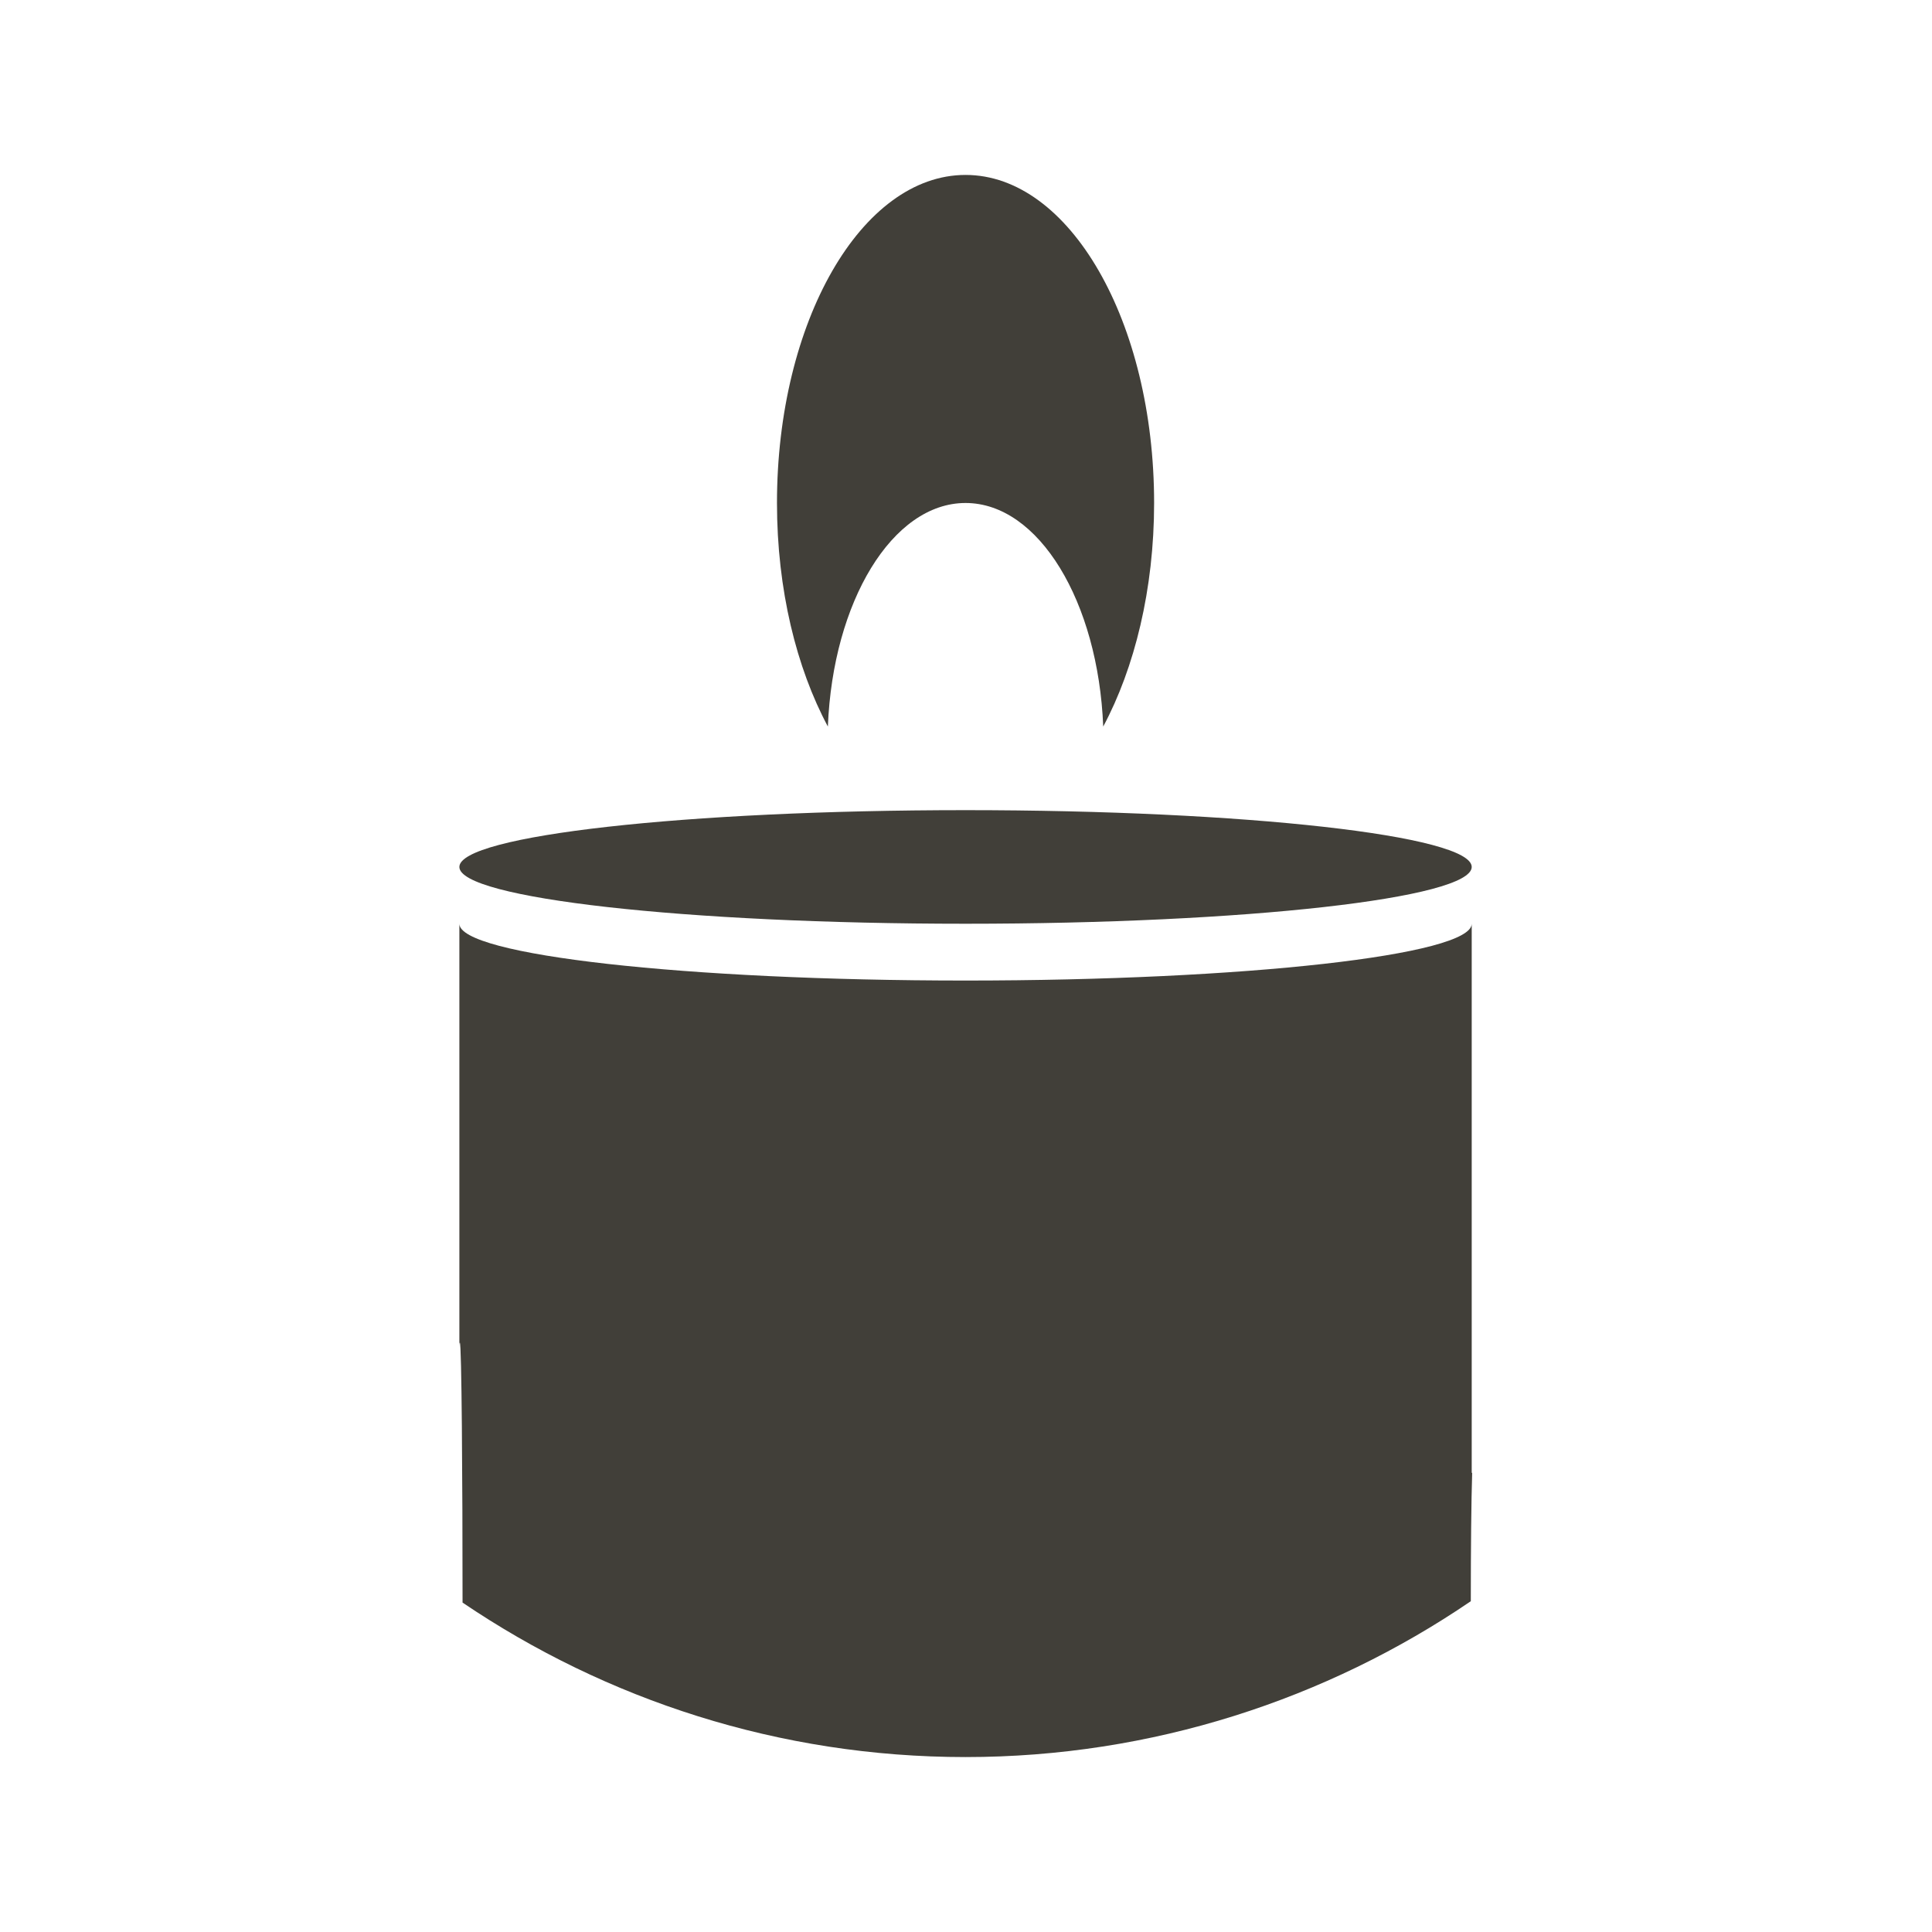
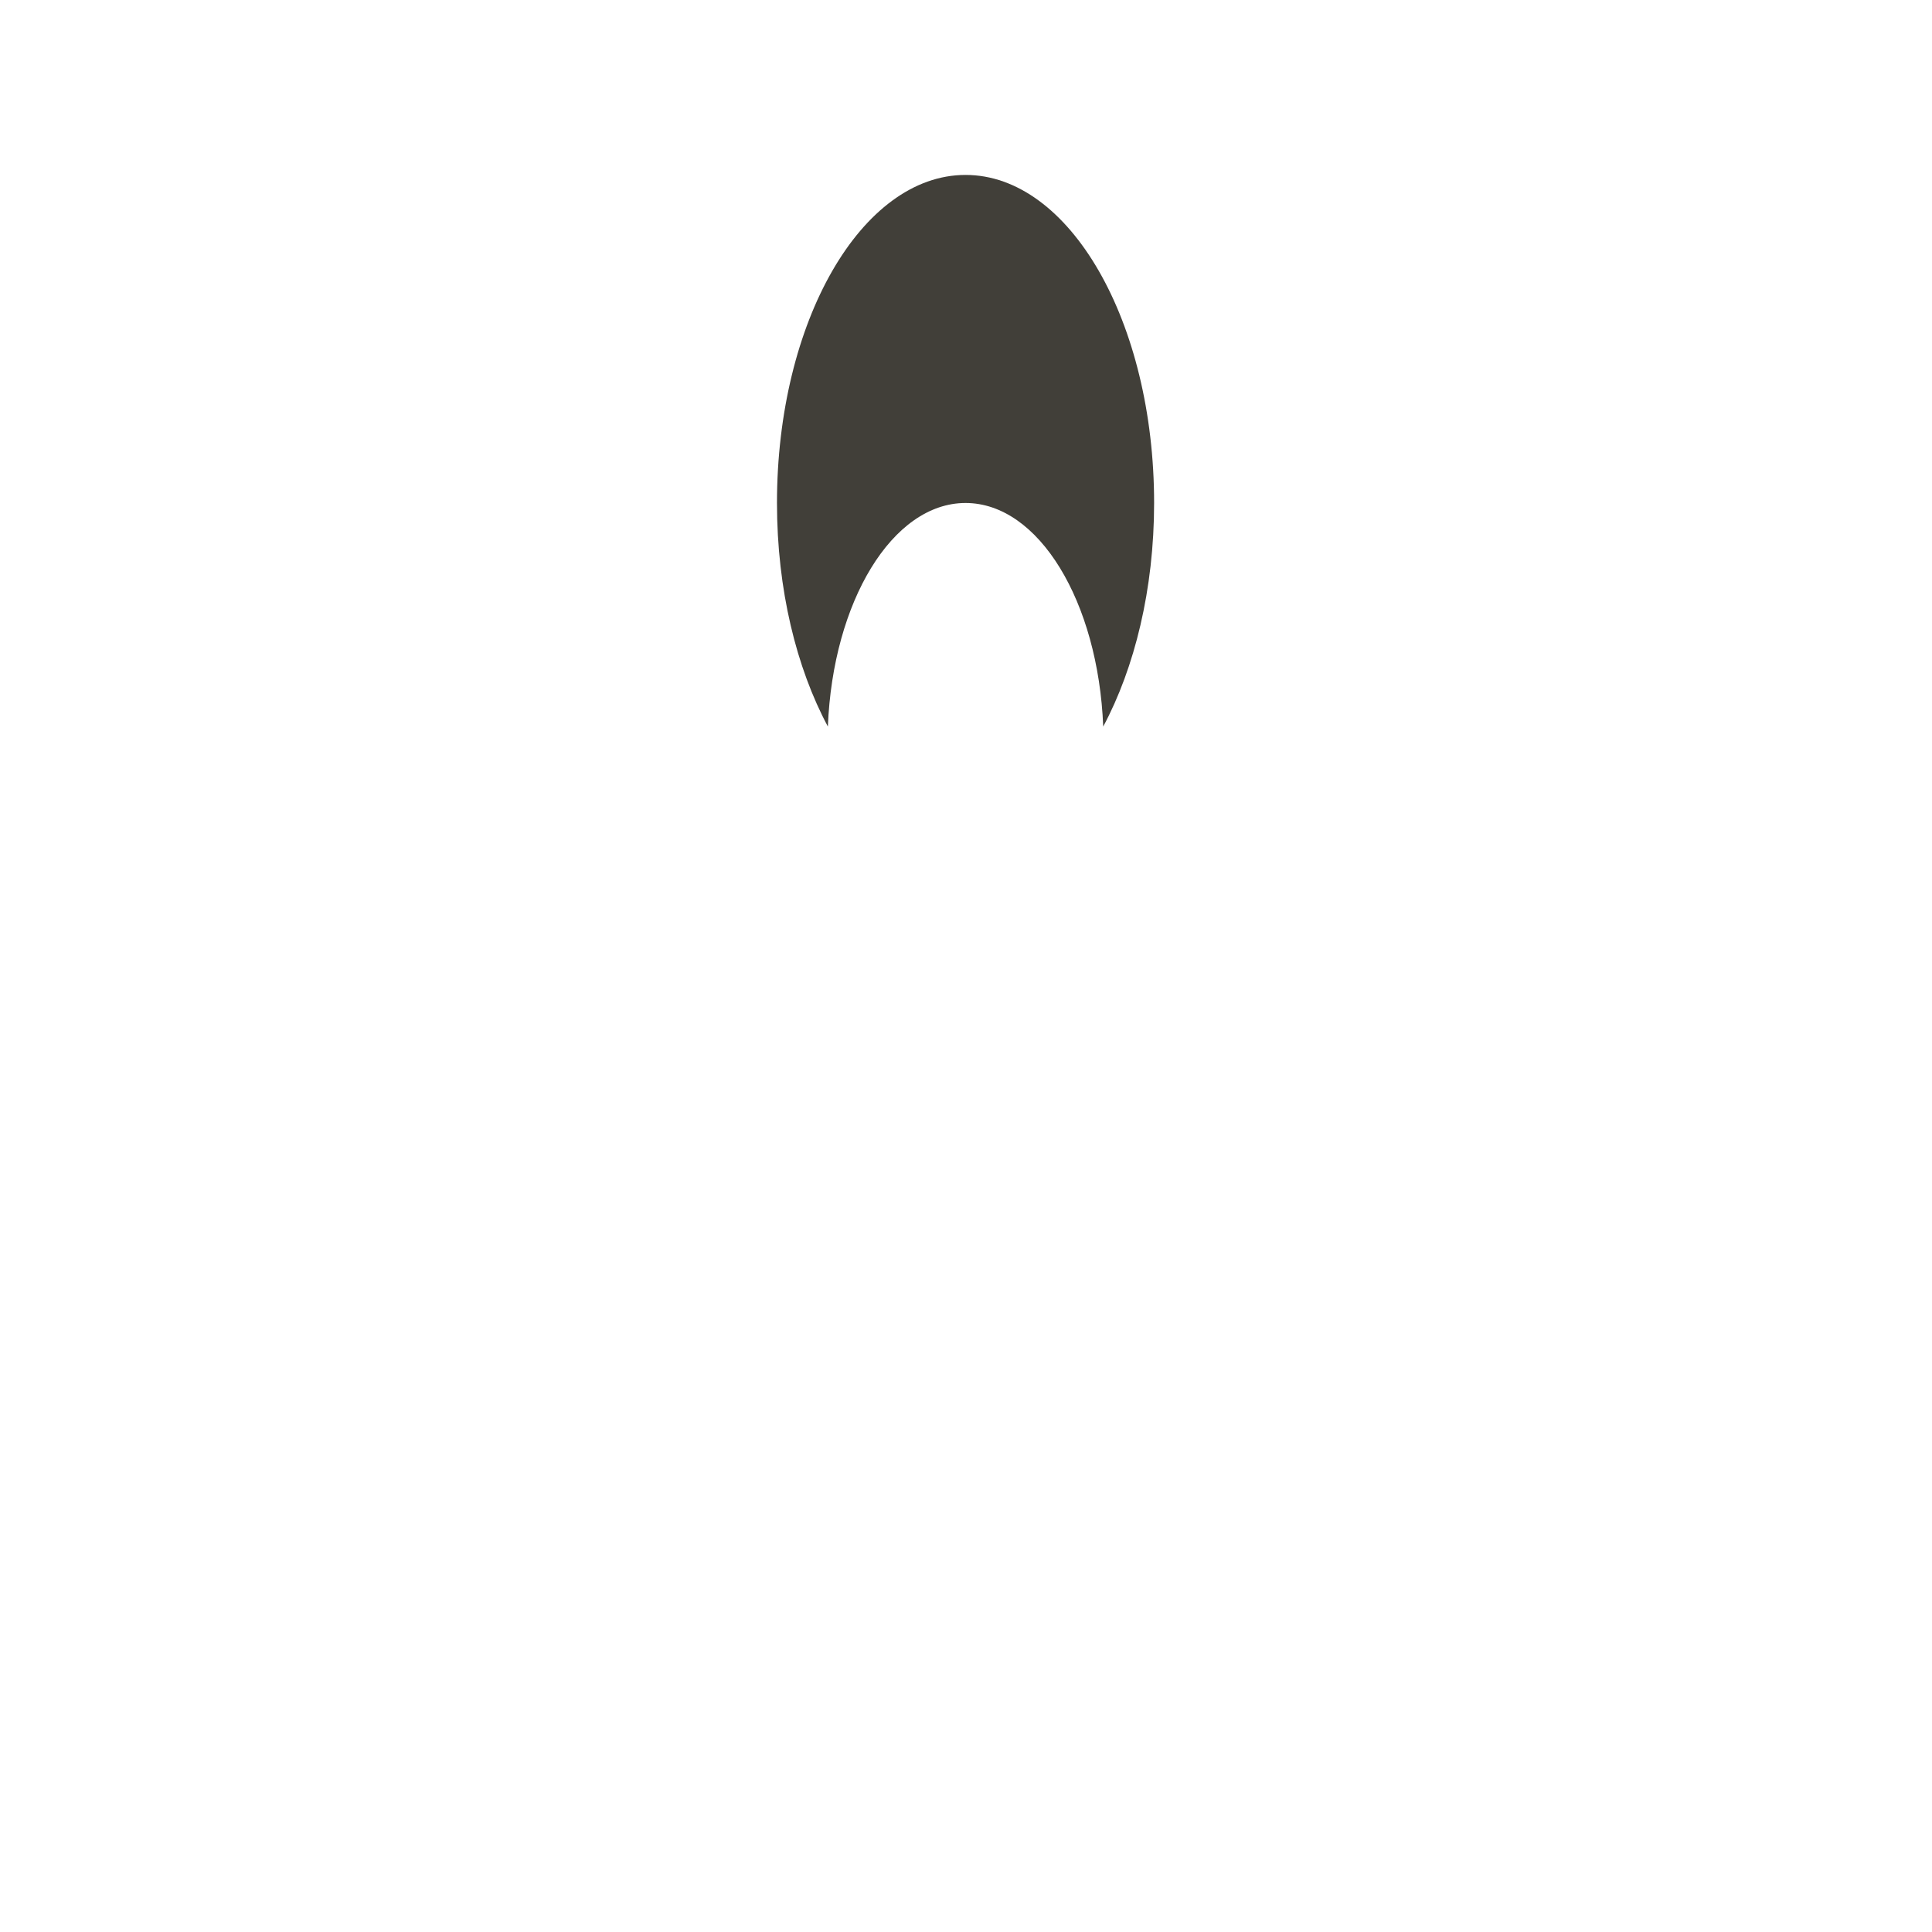
<svg xmlns="http://www.w3.org/2000/svg" id="Layer_1" data-name="Layer 1" viewBox="0 0 42.52 42.52">
  <defs>
    <style>
      .cls-1 {
        fill: #413f39;
        stroke-width: 0px;
      }
    </style>
  </defs>
-   <path class="cls-1" d="M21.25,17.83c-6.15,0-11.14.56-11.14,1.25s4.99,1.25,11.14,1.25,11.14-.56,11.14-1.25-4.99-1.25-11.14-1.25Z" />
  <path class="cls-1" d="M21.25,11.07c1.61,0,2.92,2.17,3.03,4.92.69-1.29,1.12-3.02,1.12-4.92,0-3.99-1.86-7.22-4.15-7.22s-4.15,3.23-4.15,7.22c0,1.91.43,3.63,1.12,4.92.11-2.75,1.42-4.92,3.03-4.92Z" />
-   <path class="cls-1" d="M32.4,32.41s0,0-.01.01v-12.09c0,.69-4.99,1.25-11.14,1.25s-11.14-.56-11.14-1.25v9.3s0-.08.01-.08c.04,0,.06,3.01.06,5.72,3.16,2.14,6.97,3.4,11.07,3.4s7.95-1.27,11.12-3.43c0-1.17.01-2.21.03-2.83Z" />
</svg>